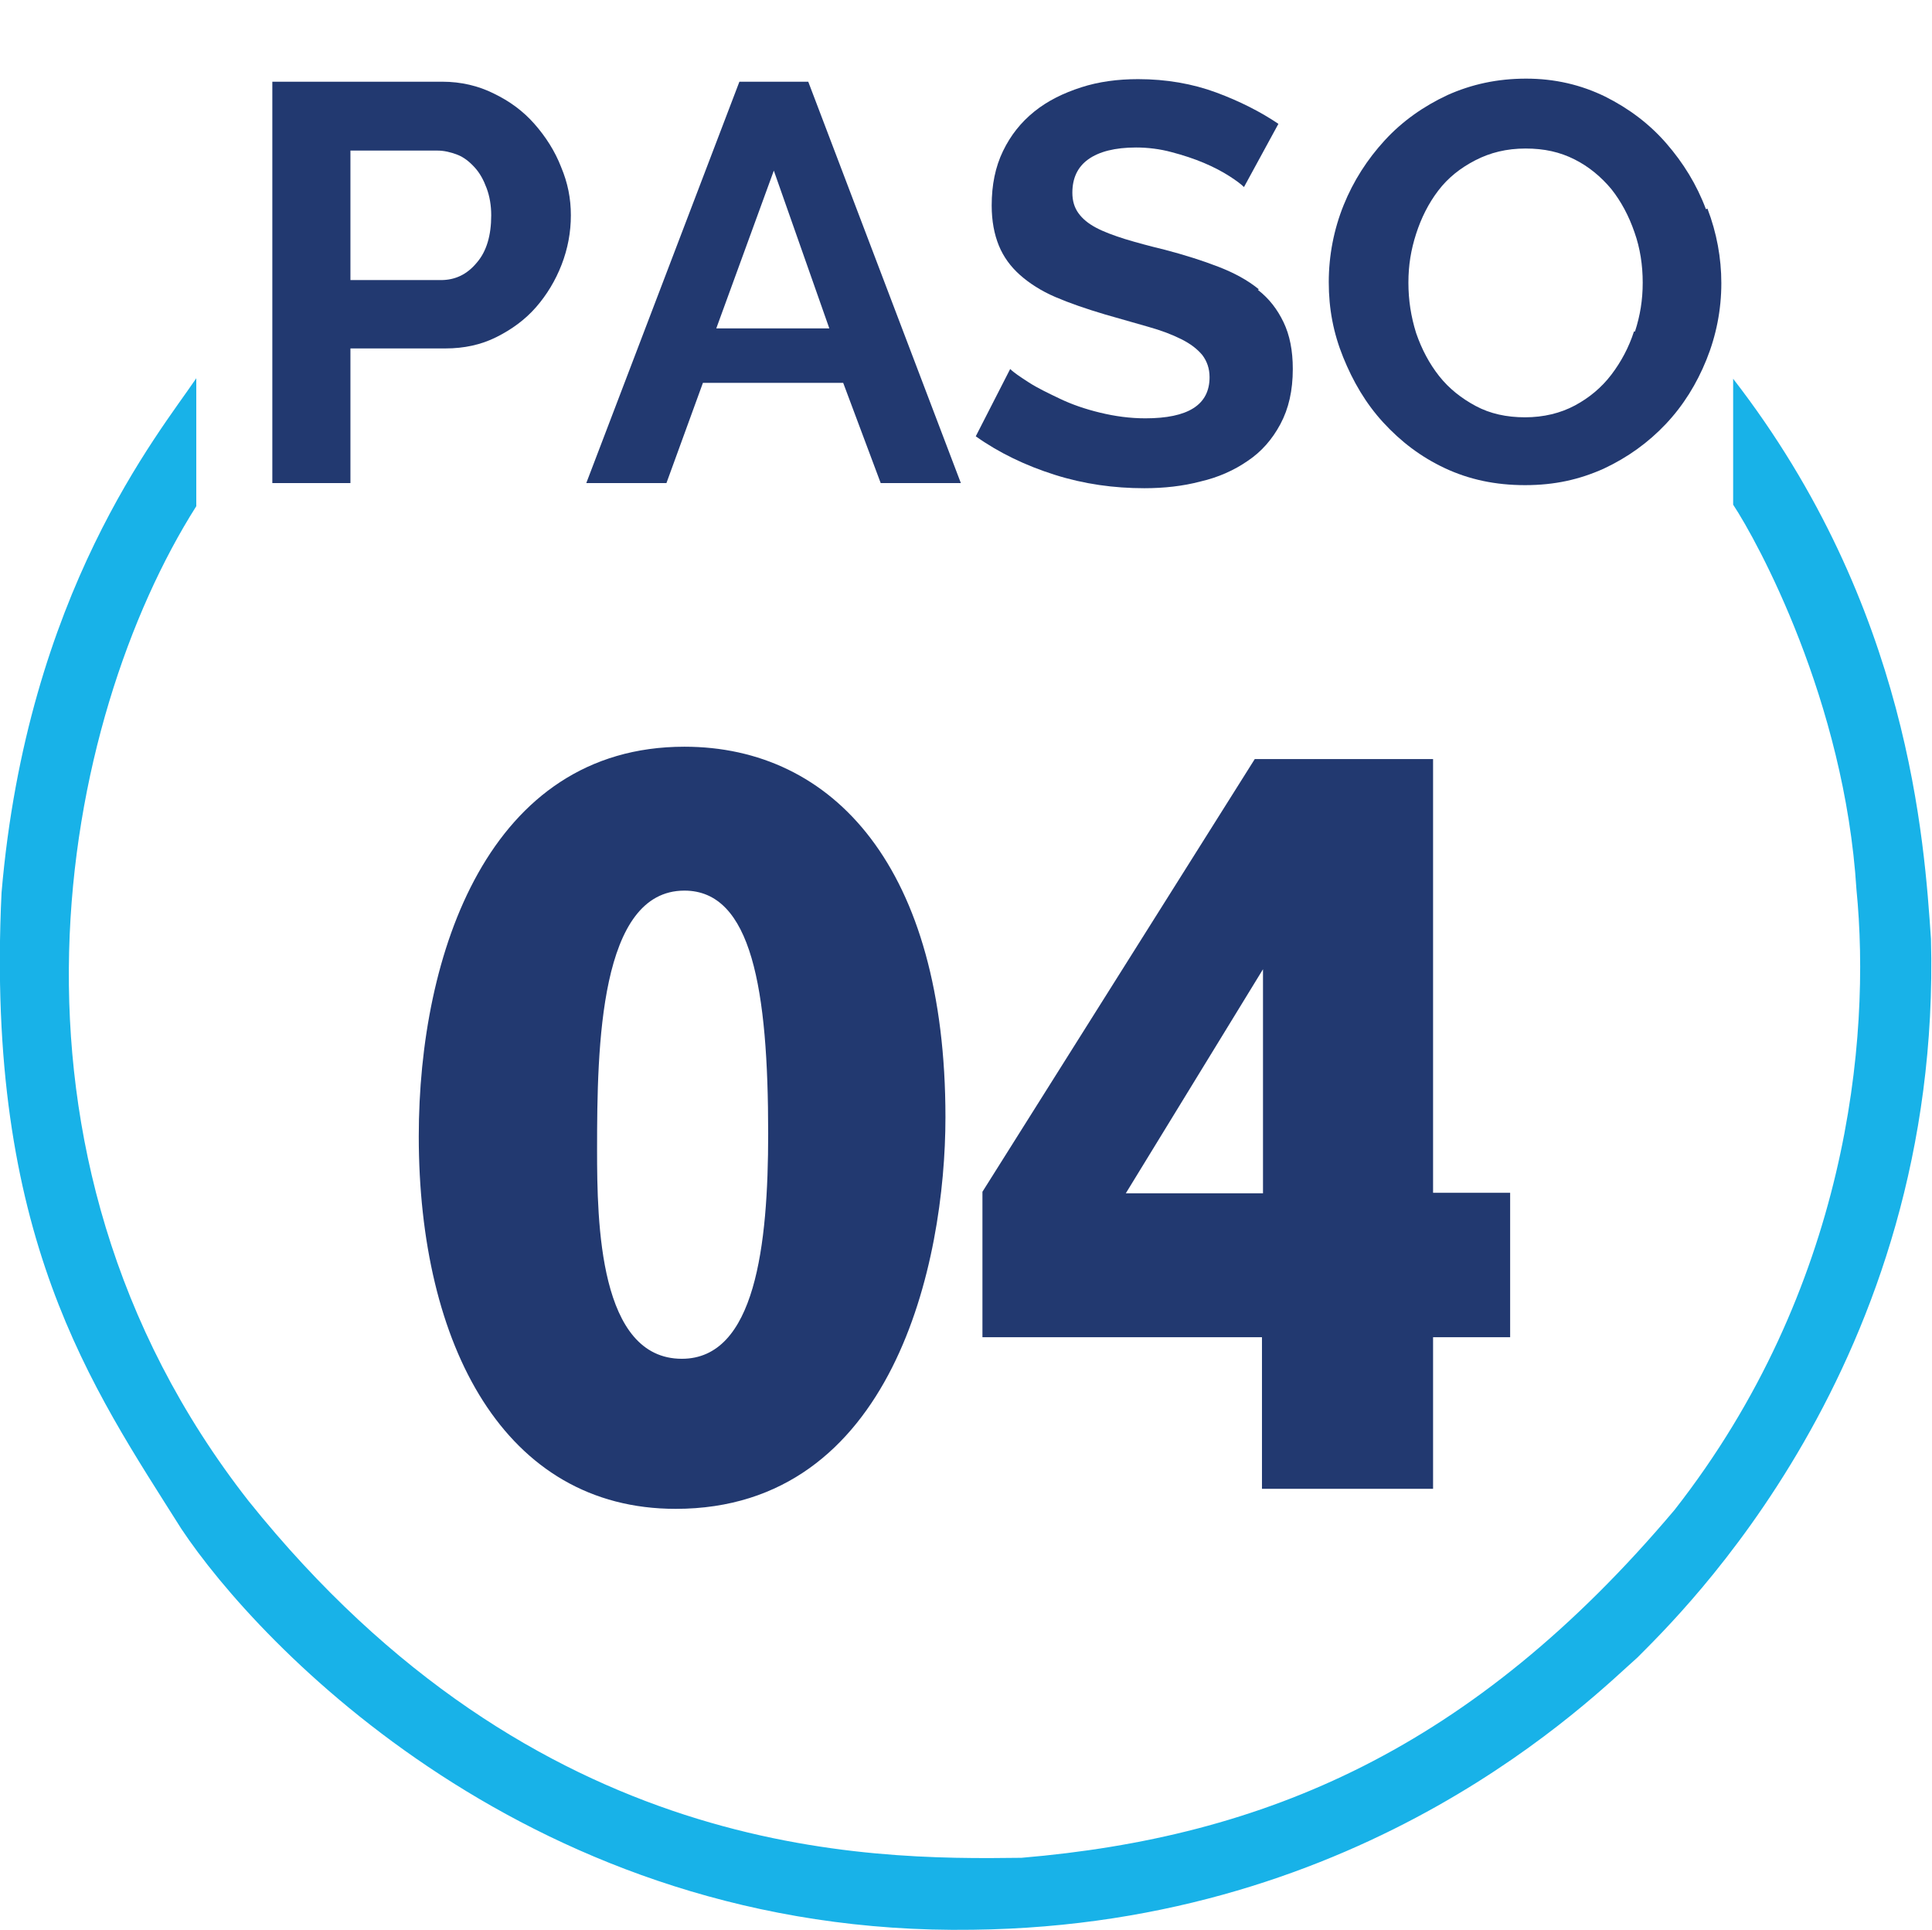
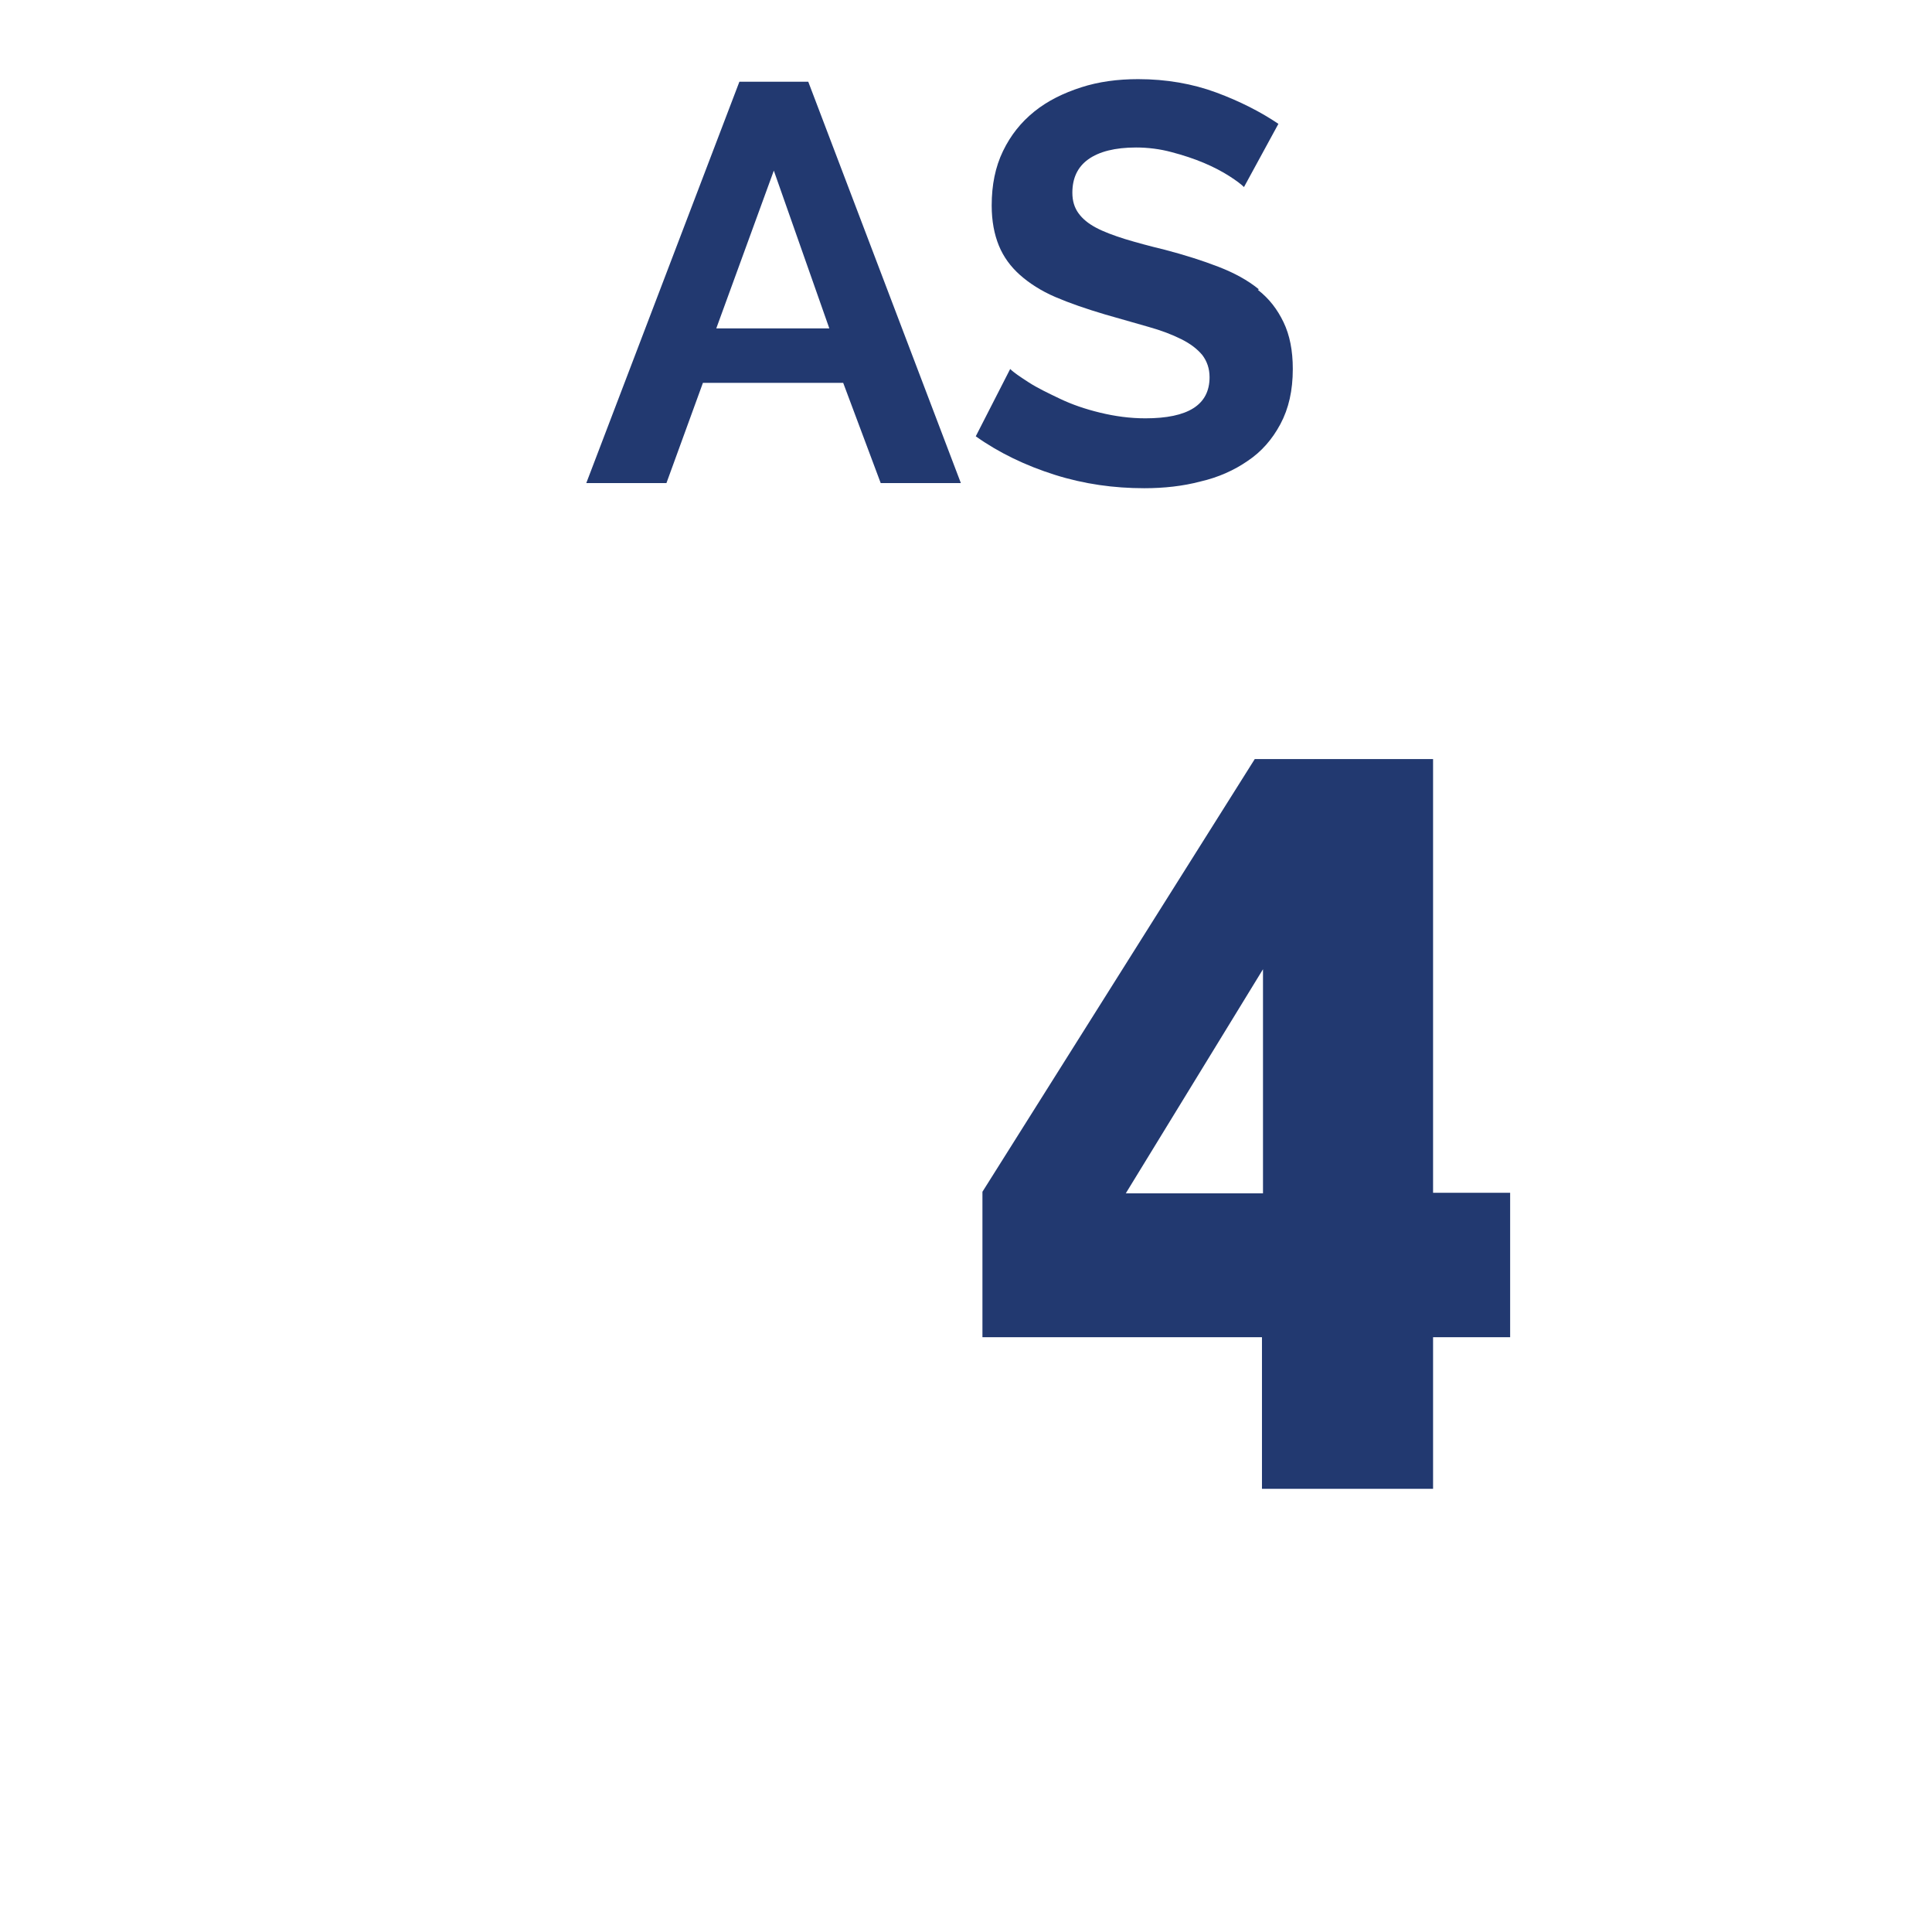
<svg xmlns="http://www.w3.org/2000/svg" viewBox="0 0 37.6 37.56">
  <defs>
    <style>.c{fill:#223970;}.d{fill:#18b2e8;}</style>
  </defs>
  <g id="a">
    <g>
-       <path class="c" d="M10.4,2.41c-.22-.25-.48-.44-.79-.59-.3-.15-.64-.23-1-.23h-3.31v7.81h1.52v-2.62h1.85c.36,0,.69-.07,.99-.22s.56-.34,.77-.58c.21-.24,.38-.52,.5-.83,.12-.31,.18-.63,.18-.96s-.06-.63-.19-.94c-.12-.31-.3-.59-.52-.84Zm-1.12,2.7c-.19,.23-.42,.34-.7,.34h-1.76V2.93h1.69c.13,0,.26,.03,.39,.08,.13,.05,.24,.14,.34,.25,.1,.11,.17,.24,.23,.4,.06,.16,.09,.34,.09,.53,0,.39-.09,.7-.28,.92Z" />
      <path class="c" d="M14.39,1.59l-2.98,7.81h1.56l.71-1.95h2.73l.73,1.95h1.56L15.73,1.59h-1.34Zm-.45,4.8l1.12-3.07,1.08,3.07h-2.2Z" />
      <path class="c" d="M24.5,5.63c-.22-.18-.48-.32-.79-.44-.31-.12-.66-.23-1.04-.33-.29-.07-.55-.14-.78-.21-.22-.07-.41-.14-.56-.22-.15-.08-.26-.17-.34-.28-.08-.11-.12-.24-.12-.4,0-.28,.1-.5,.31-.65,.21-.15,.52-.23,.93-.23,.23,0,.47,.03,.69,.09,.23,.06,.44,.13,.63,.21,.19,.08,.36,.17,.5,.26,.14,.09,.23,.16,.28,.21l.67-1.23c-.34-.23-.75-.44-1.21-.61-.46-.17-.97-.26-1.52-.26-.4,0-.77,.05-1.11,.16-.34,.11-.65,.26-.91,.47-.26,.21-.46,.46-.61,.77-.15,.31-.22,.66-.22,1.06,0,.3,.05,.56,.14,.78,.09,.22,.23,.41,.41,.57s.41,.31,.69,.43,.6,.23,.97,.34c.31,.09,.59,.17,.84,.24,.25,.07,.46,.15,.64,.24s.31,.19,.41,.31c.09,.12,.14,.26,.14,.43,0,.54-.42,.8-1.25,.8-.3,0-.59-.04-.88-.11-.29-.07-.55-.16-.78-.27-.23-.11-.44-.21-.61-.32-.17-.11-.29-.19-.36-.26l-.67,1.31c.45,.32,.97,.57,1.54,.75,.57,.18,1.15,.26,1.74,.26,.38,0,.75-.04,1.09-.13,.35-.08,.66-.22,.92-.4,.27-.18,.48-.42,.64-.72,.16-.3,.24-.65,.24-1.07,0-.36-.06-.66-.18-.91s-.28-.46-.5-.63Z" />
-       <path class="c" d="M33.2,4.07c-.18-.48-.44-.9-.77-1.28s-.73-.68-1.19-.91c-.47-.23-.98-.35-1.54-.35s-1.06,.11-1.53,.32c-.47,.22-.88,.51-1.22,.88-.34,.37-.61,.79-.8,1.26s-.29,.98-.29,1.5,.09,.99,.28,1.46,.44,.9,.78,1.27,.73,.67,1.2,.89,.98,.33,1.56,.33,1.06-.11,1.53-.32c.47-.22,.87-.51,1.21-.87,.34-.36,.6-.78,.79-1.25,.19-.47,.29-.97,.29-1.49,0-.49-.09-.98-.27-1.45Zm-1.4,2.38c-.1,.31-.25,.59-.44,.84s-.43,.45-.71,.6-.61,.23-.97,.23-.68-.07-.96-.22c-.28-.15-.52-.34-.71-.58-.19-.24-.34-.52-.45-.84-.1-.32-.15-.64-.15-.98s.05-.64,.15-.95c.1-.31,.24-.59,.43-.84,.19-.25,.43-.44,.72-.59,.29-.15,.61-.23,.98-.23s.67,.07,.95,.21c.28,.14,.52,.34,.72,.58,.19,.24,.34,.52,.45,.84,.11,.31,.16,.64,.16,.98s-.05,.64-.15,.95Z" />
    </g>
-     <path class="d" d="M3.82,7.36C3.09,8.44,.53,11.53,.03,17.37c-.32,6.69,1.76,9.62,3.5,12.38,1.49,2.24,6.83,7.93,15.4,7.8,7.69-.09,12.1-4.56,12.94-5.3,.79-.8,5.93-5.7,5.71-13.98-.13-1.88-.41-6.46-3.85-10.9v2.45c.47,.71,2.17,3.81,2.4,7.49,.29,2.93-.18,7.78-3.54,12.07-3.94,4.67-7.98,6.37-12.71,6.77-3.03,.04-9.44,.04-15.04-6.94C-.5,22.39,1.2,13.98,3.82,9.85v-2.49Z" />
  </g>
  <g id="b">
    <g>
-       <path class="c" d="M13.32,14.53c-3.81,0-5.17,4.03-5.17,7.58,0,4.07,1.67,7.25,5,7.25,4.23,0,5.25-4.79,5.25-7.62,0-4.85-2.18-7.21-5.08-7.21Zm-.05,11.91c-1.61,0-1.65-2.64-1.65-4.07,0-2.02,.05-5.04,1.7-5.04,1.31,0,1.63,1.92,1.63,4.73,0,2.17-.25,4.38-1.68,4.38Z" />
      <path class="c" d="M27.89,23.22V14.77h-3.47l-5.3,8.42v2.83h5.44v2.95h3.33v-2.95h1.5v-2.81h-1.5Zm-3.31,0h-2.67l2.67-4.36v4.36Z" />
    </g>
  </g>
</svg>